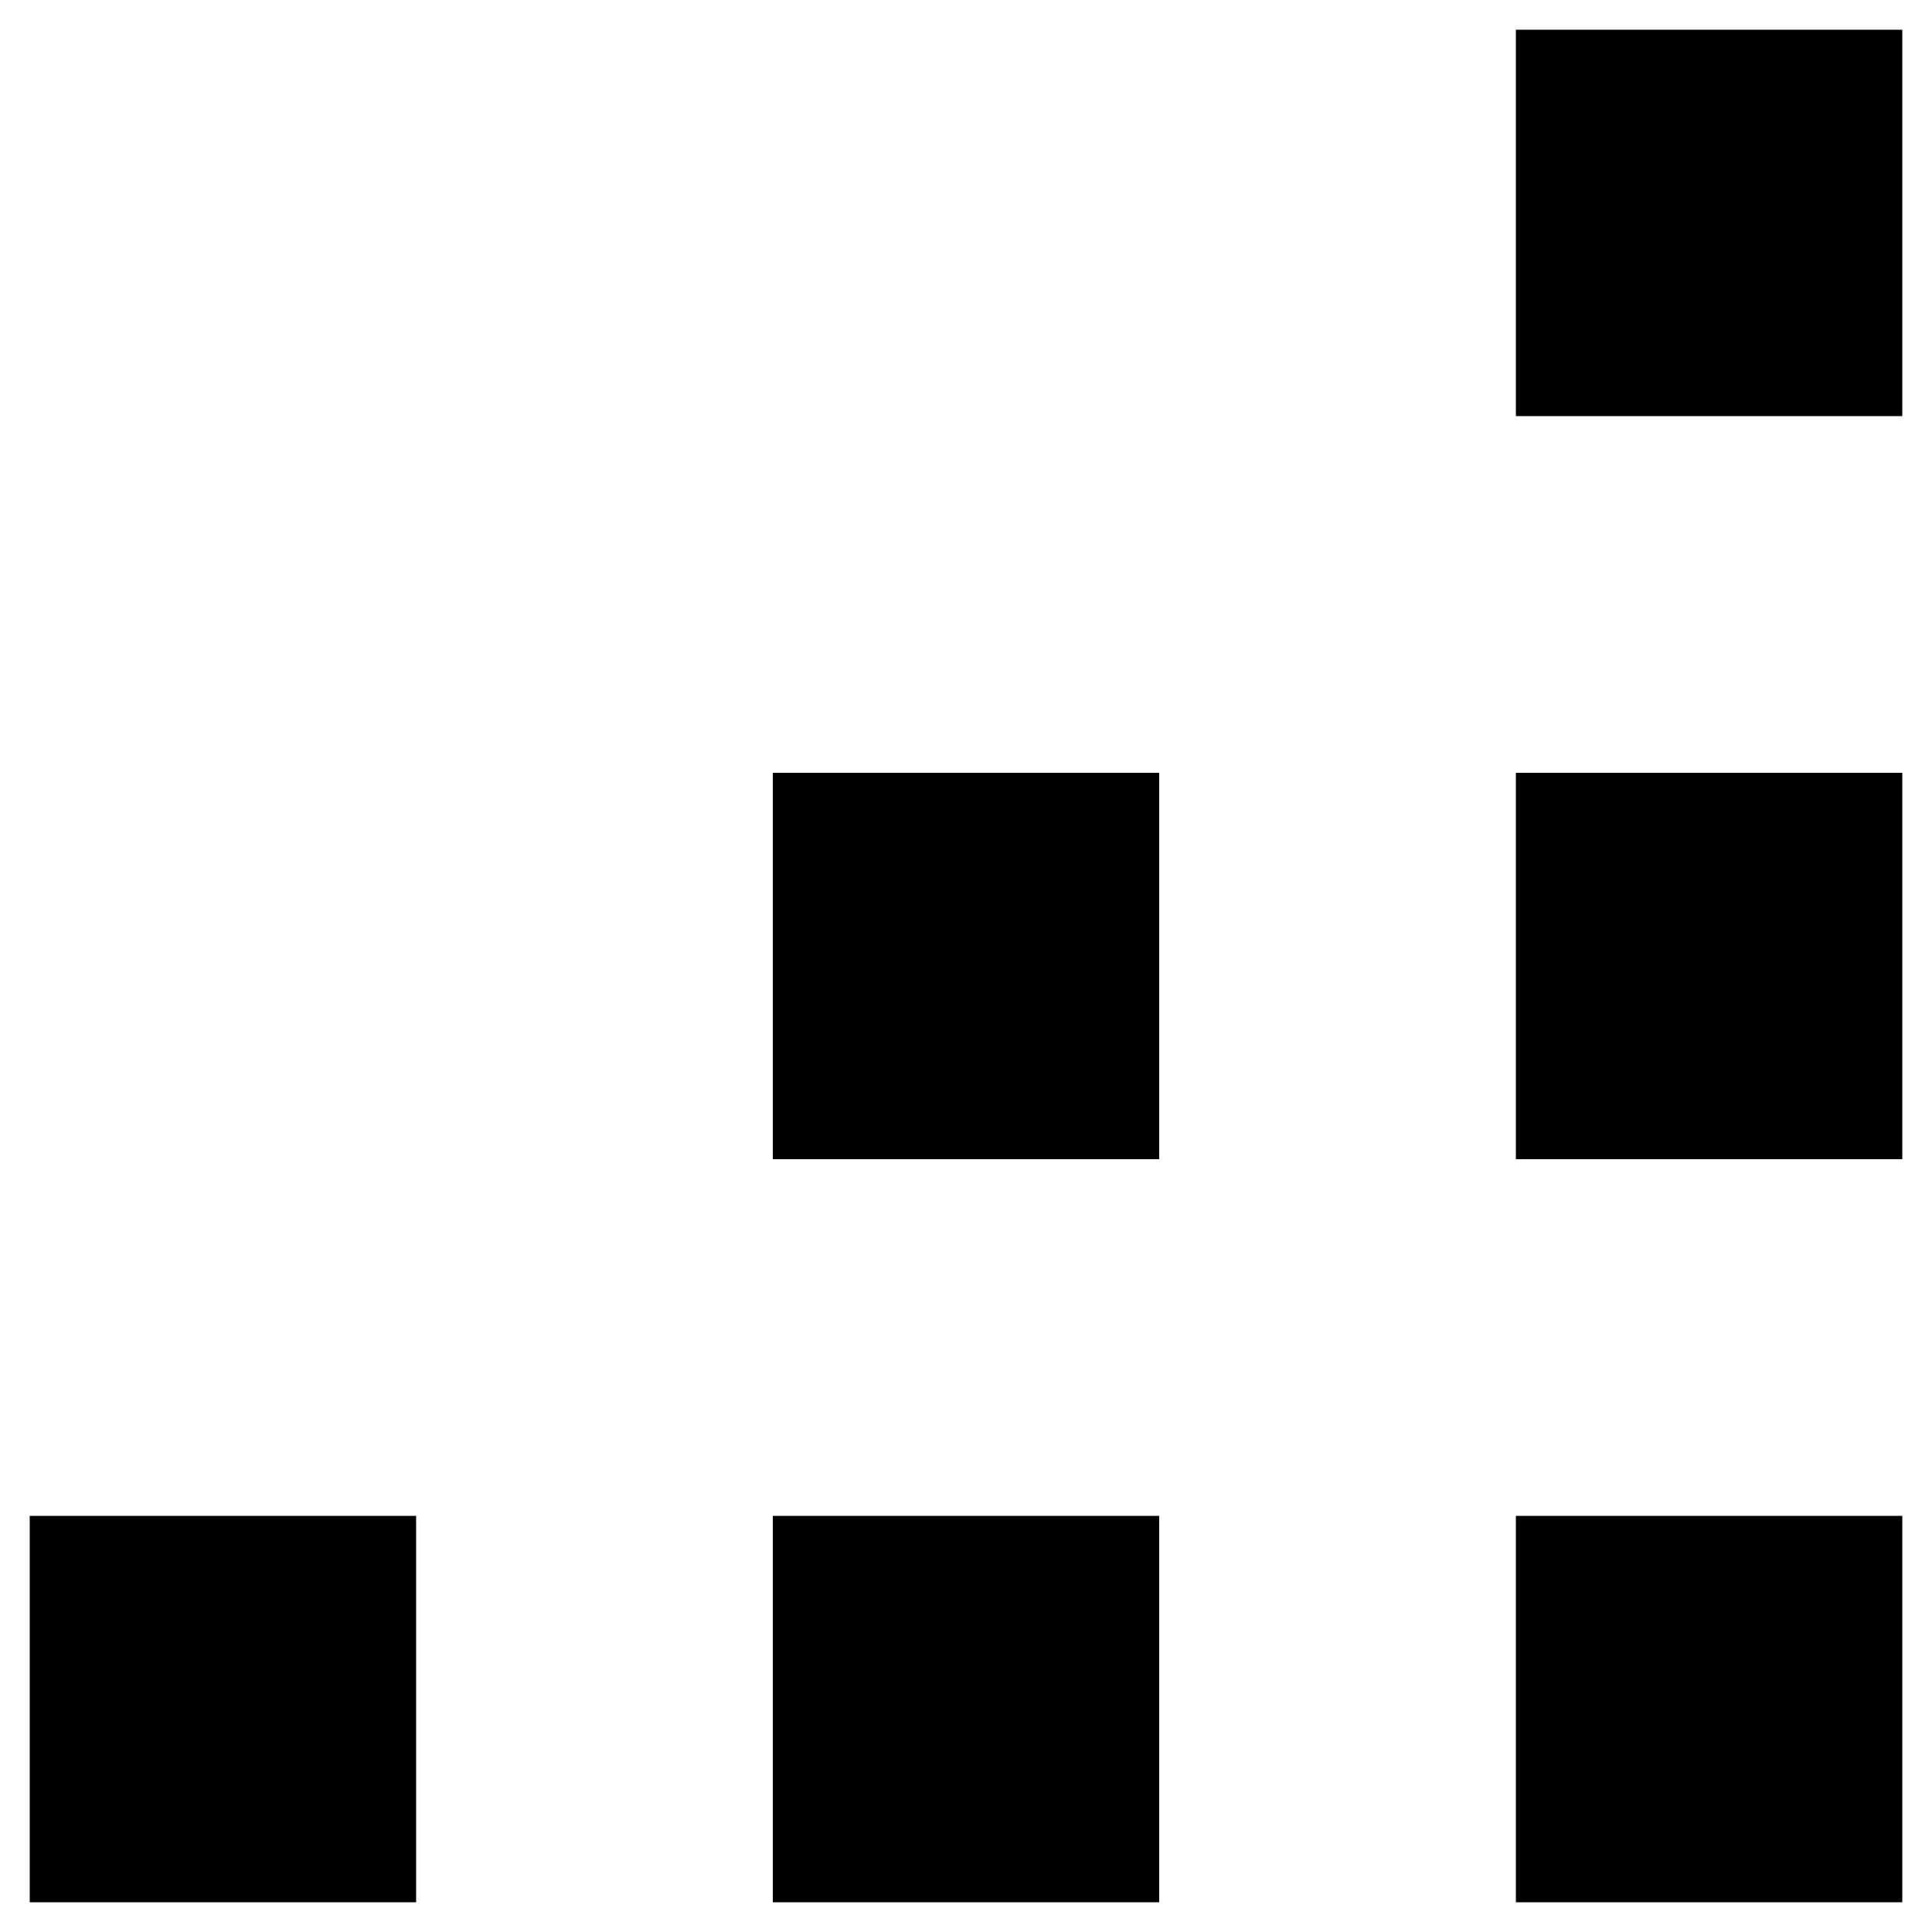
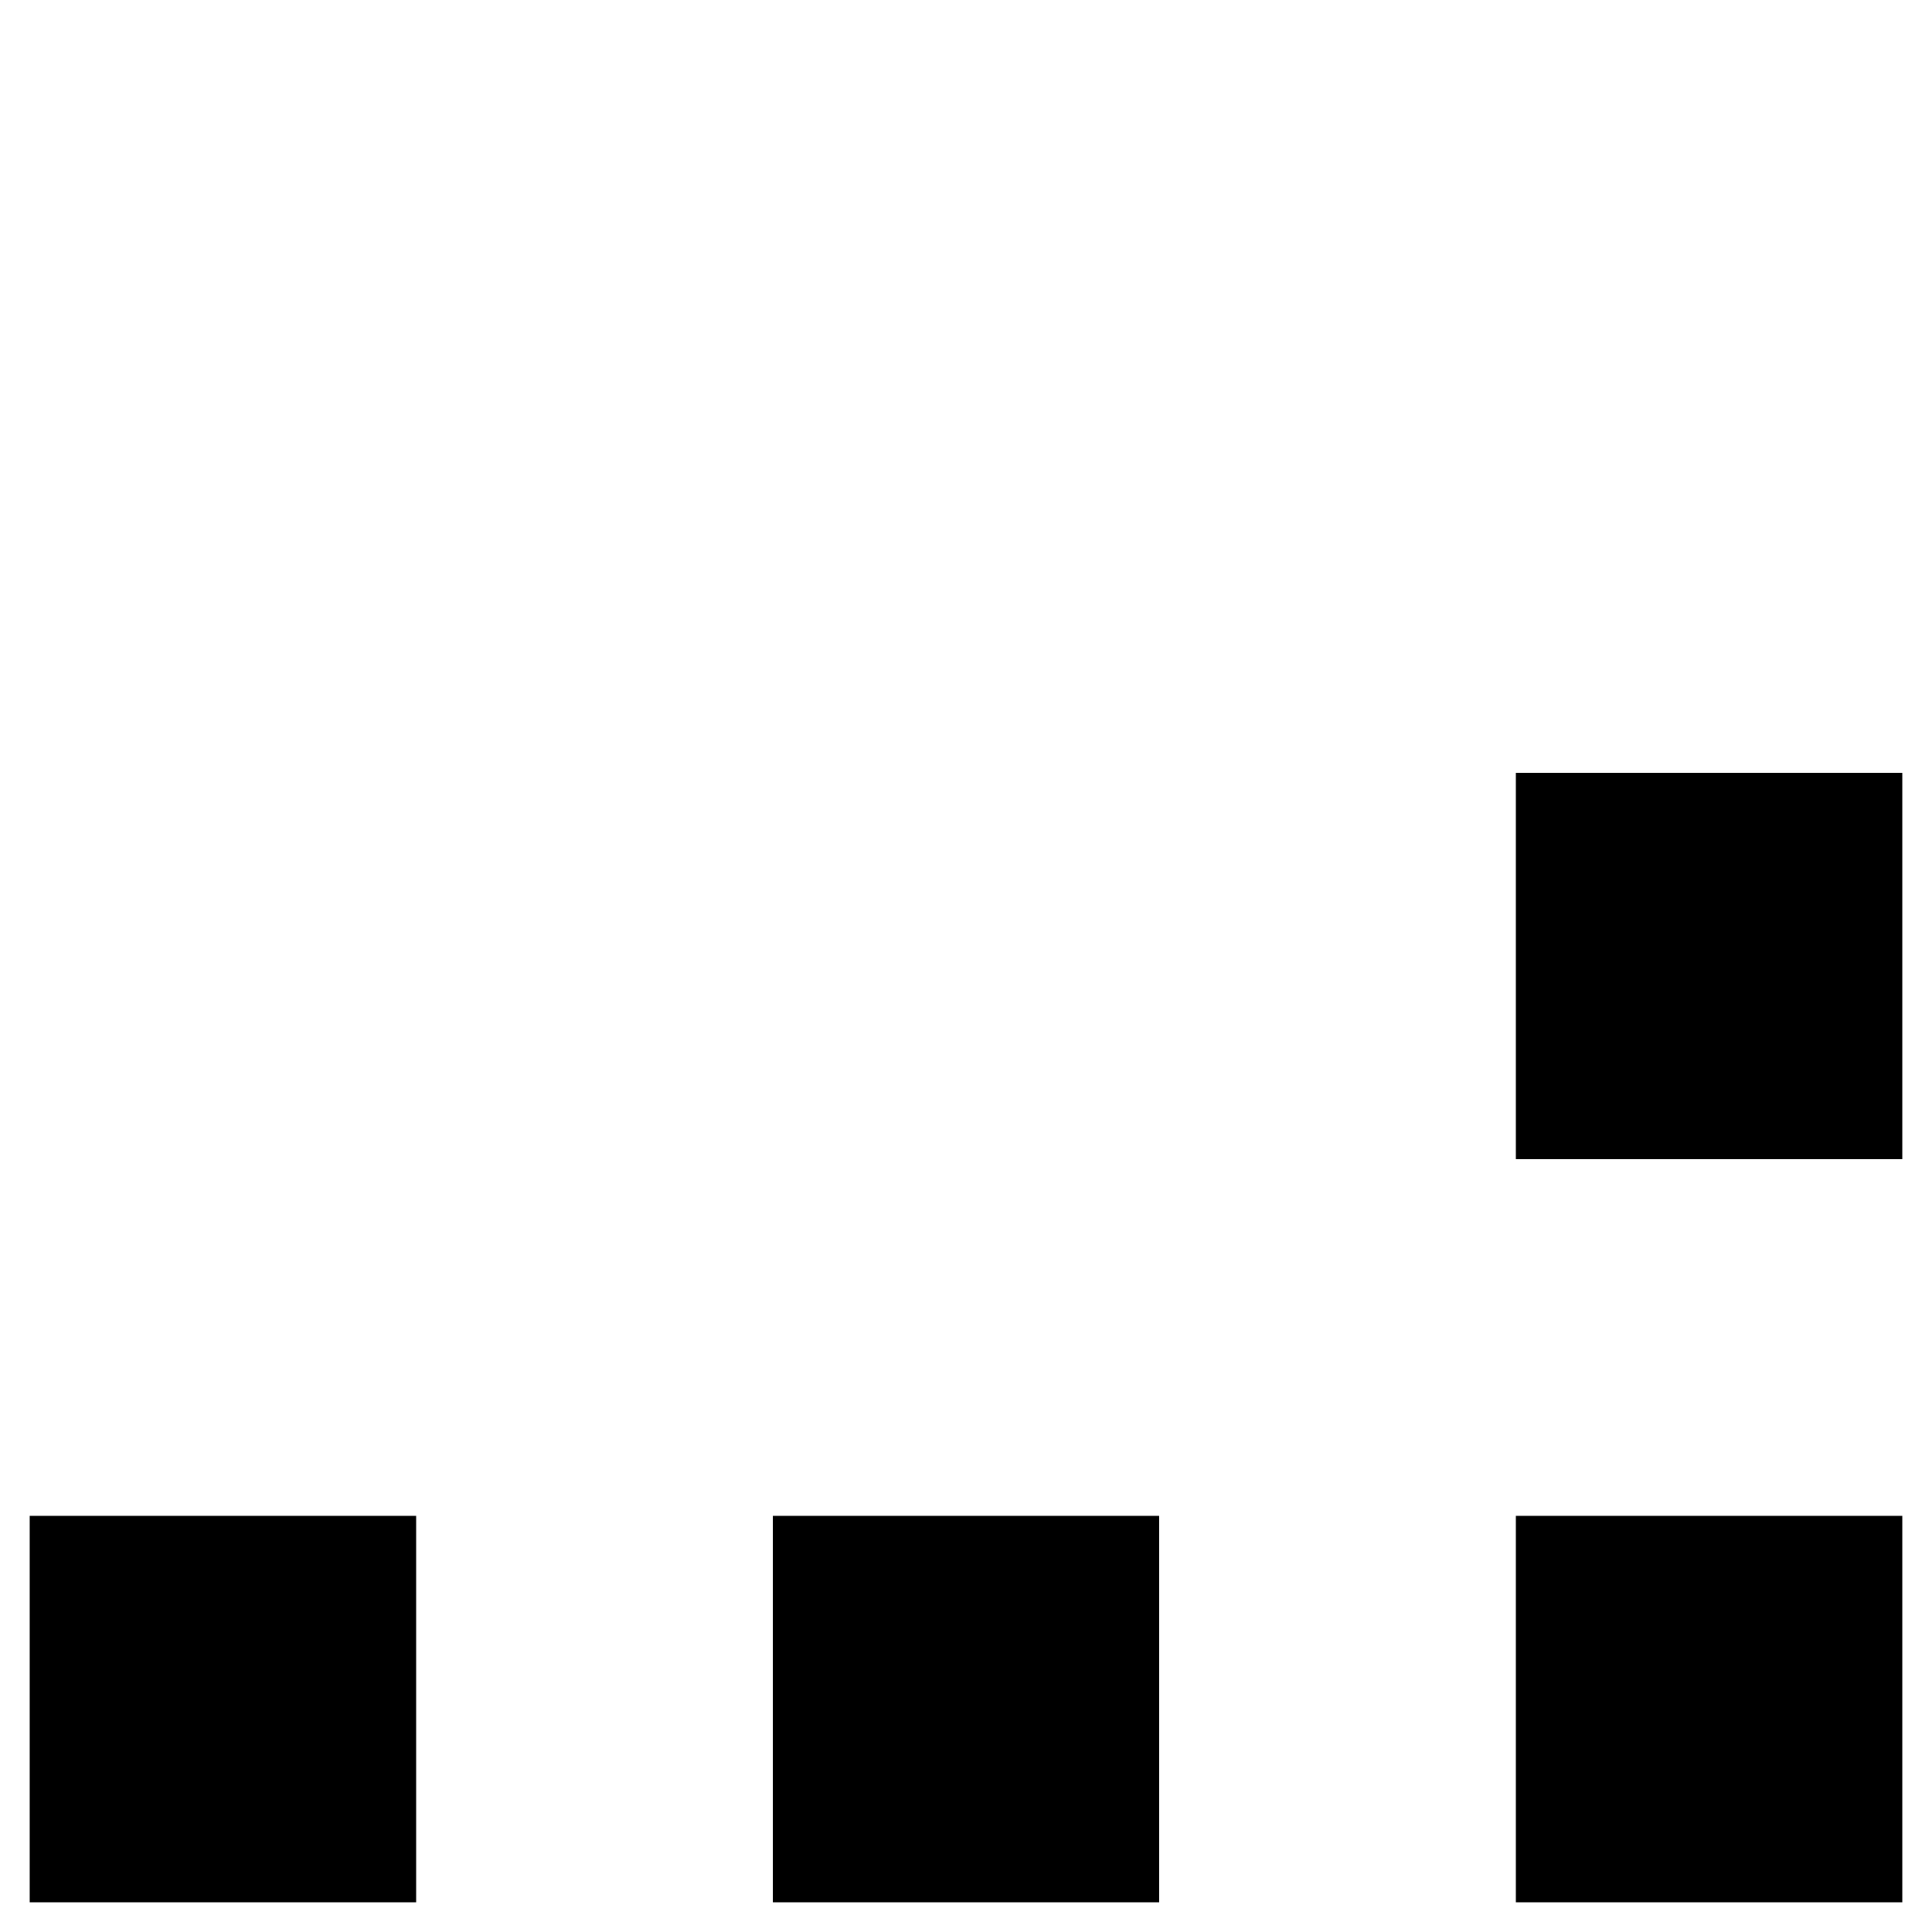
<svg xmlns="http://www.w3.org/2000/svg" viewBox="0 0 65 65" preserveAspectRatio="xMidYMid meet">
  <g transform="translate(0,65) scale(0.1,-0.1)" stroke="none">
-     <path d="M510 575 l0 -65 65 0 65 0 0 65 0 65 -65 0 -65 0 0 -65z" />
-     <path d="M260 325 l0 -65 65 0 65 0 0 65 0 65 -65 0 -65 0 0 -65z" />
    <path d="M510 325 l0 -65 65 0 65 0 0 65 0 65 -65 0 -65 0 0 -65z" />
    <path d="M10 75 l0 -65 65 0 65 0 0 65 0 65 -65 0 -65 0 0 -65z" />
    <path d="M260 75 l0 -65 65 0 65 0 0 65 0 65 -65 0 -65 0 0 -65z" />
    <path d="M510 75 l0 -65 65 0 65 0 0 65 0 65 -65 0 -65 0 0 -65z" />
  </g>
</svg>